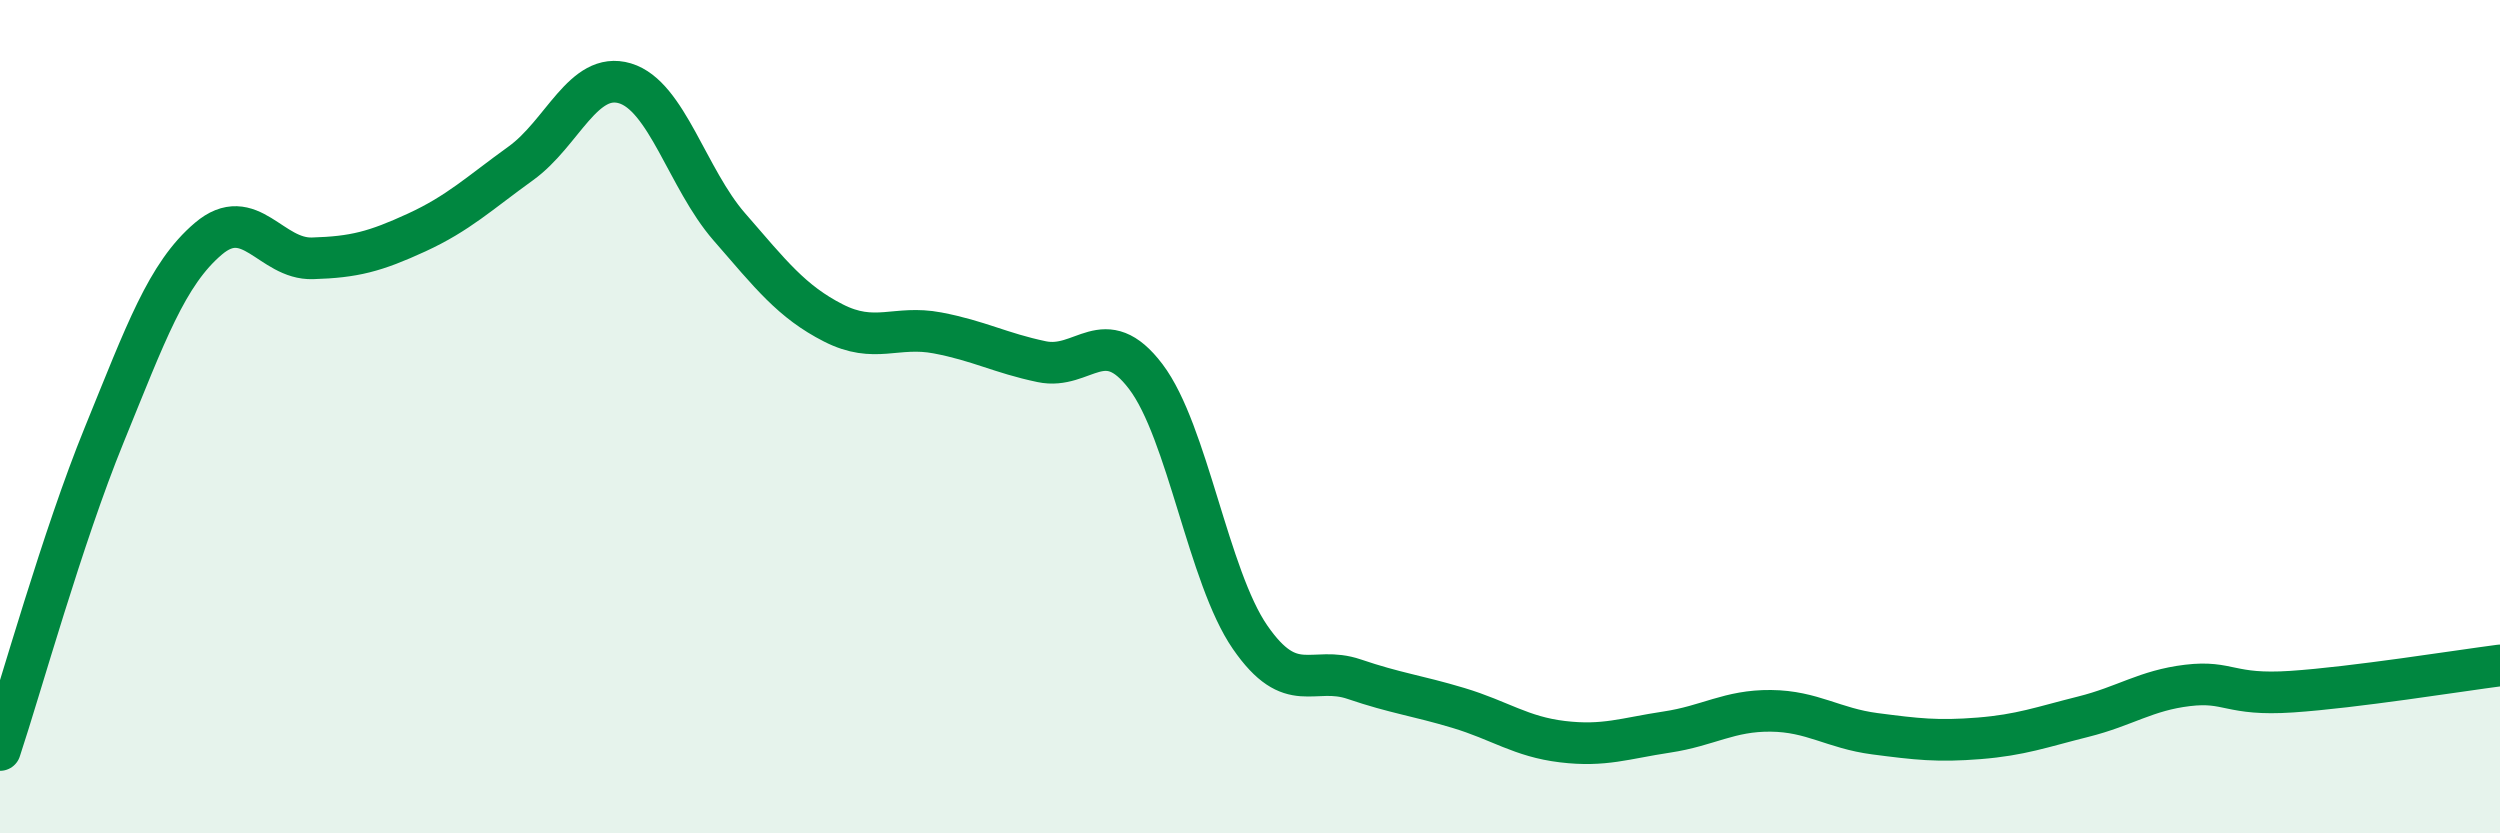
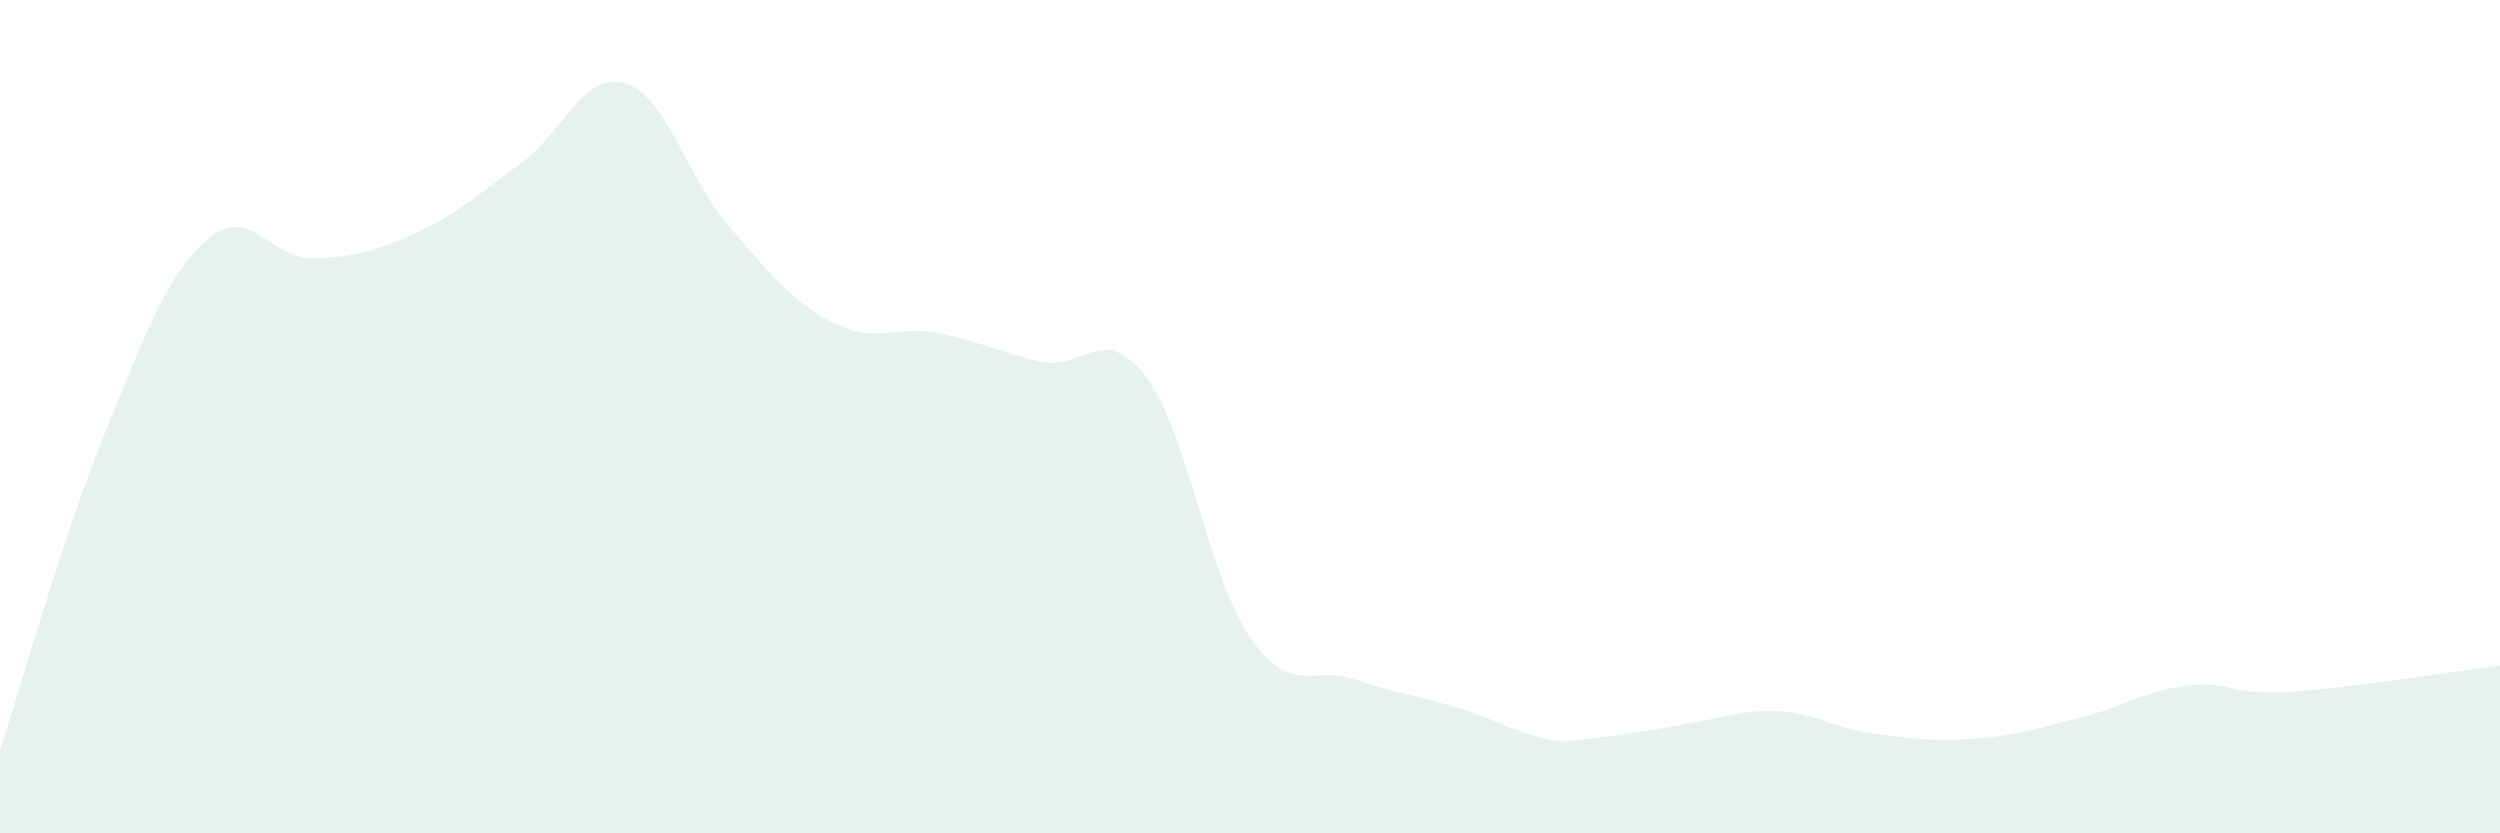
<svg xmlns="http://www.w3.org/2000/svg" width="60" height="20" viewBox="0 0 60 20">
-   <path d="M 0,18 C 0.5,16.49 1.5,12.89 2.5,10.44 C 3.5,7.99 4,6.58 5,5.73 C 6,4.88 6.5,6.23 7.5,6.2 C 8.5,6.17 9,6.04 10,5.58 C 11,5.12 11.5,4.64 12.5,3.92 C 13.5,3.2 14,1.7 15,2 C 16,2.3 16.5,4.29 17.5,5.44 C 18.5,6.59 19,7.24 20,7.75 C 21,8.26 21.5,7.8 22.5,7.99 C 23.5,8.18 24,8.47 25,8.68 C 26,8.89 26.5,7.72 27.5,9.04 C 28.5,10.36 29,13.84 30,15.29 C 31,16.74 31.5,15.96 32.5,16.3 C 33.5,16.64 34,16.69 35,16.99 C 36,17.29 36.5,17.68 37.5,17.8 C 38.5,17.92 39,17.72 40,17.57 C 41,17.42 41.5,17.05 42.5,17.06 C 43.5,17.07 44,17.48 45,17.61 C 46,17.74 46.5,17.8 47.5,17.72 C 48.5,17.64 49,17.45 50,17.2 C 51,16.95 51.5,16.57 52.5,16.45 C 53.5,16.33 53.5,16.7 55,16.6 C 56.5,16.5 59,16.1 60,15.97L60 20L0 20Z" fill="#008740" opacity="0.1" stroke-linecap="round" stroke-linejoin="round" />
-   <path d="M 0,18 C 0.5,16.49 1.5,12.89 2.5,10.44 C 3.5,7.99 4,6.58 5,5.73 C 6,4.88 6.5,6.23 7.5,6.2 C 8.5,6.17 9,6.04 10,5.58 C 11,5.12 11.5,4.64 12.5,3.92 C 13.5,3.2 14,1.7 15,2 C 16,2.3 16.5,4.29 17.5,5.44 C 18.5,6.59 19,7.24 20,7.75 C 21,8.26 21.5,7.8 22.5,7.99 C 23.5,8.18 24,8.47 25,8.68 C 26,8.89 26.5,7.72 27.5,9.04 C 28.5,10.36 29,13.84 30,15.29 C 31,16.74 31.5,15.96 32.5,16.3 C 33.5,16.64 34,16.69 35,16.99 C 36,17.29 36.5,17.68 37.5,17.8 C 38.5,17.92 39,17.72 40,17.57 C 41,17.42 41.5,17.05 42.5,17.06 C 43.5,17.07 44,17.48 45,17.61 C 46,17.74 46.5,17.8 47.5,17.72 C 48.5,17.64 49,17.45 50,17.2 C 51,16.95 51.5,16.57 52.5,16.45 C 53.5,16.33 53.5,16.7 55,16.6 C 56.5,16.5 59,16.1 60,15.97" stroke="#008740" stroke-width="1" fill="none" stroke-linecap="round" stroke-linejoin="round" />
+   <path d="M 0,18 C 0.5,16.49 1.5,12.89 2.5,10.44 C 3.5,7.99 4,6.58 5,5.73 C 6,4.88 6.5,6.23 7.5,6.2 C 8.5,6.17 9,6.04 10,5.58 C 11,5.12 11.5,4.64 12.5,3.92 C 13.5,3.2 14,1.7 15,2 C 16,2.3 16.5,4.29 17.5,5.44 C 18.5,6.59 19,7.24 20,7.75 C 21,8.26 21.5,7.8 22.5,7.99 C 23.5,8.18 24,8.47 25,8.68 C 26,8.89 26.5,7.72 27.5,9.04 C 28.5,10.36 29,13.84 30,15.29 C 31,16.74 31.5,15.96 32.5,16.3 C 33.5,16.64 34,16.69 35,16.99 C 36,17.29 36.5,17.68 37.5,17.8 C 41,17.42 41.5,17.05 42.5,17.06 C 43.5,17.07 44,17.48 45,17.61 C 46,17.74 46.5,17.8 47.5,17.72 C 48.5,17.64 49,17.45 50,17.2 C 51,16.95 51.5,16.57 52.5,16.45 C 53.5,16.33 53.5,16.7 55,16.6 C 56.5,16.5 59,16.1 60,15.97L60 20L0 20Z" fill="#008740" opacity="0.1" stroke-linecap="round" stroke-linejoin="round" />
</svg>